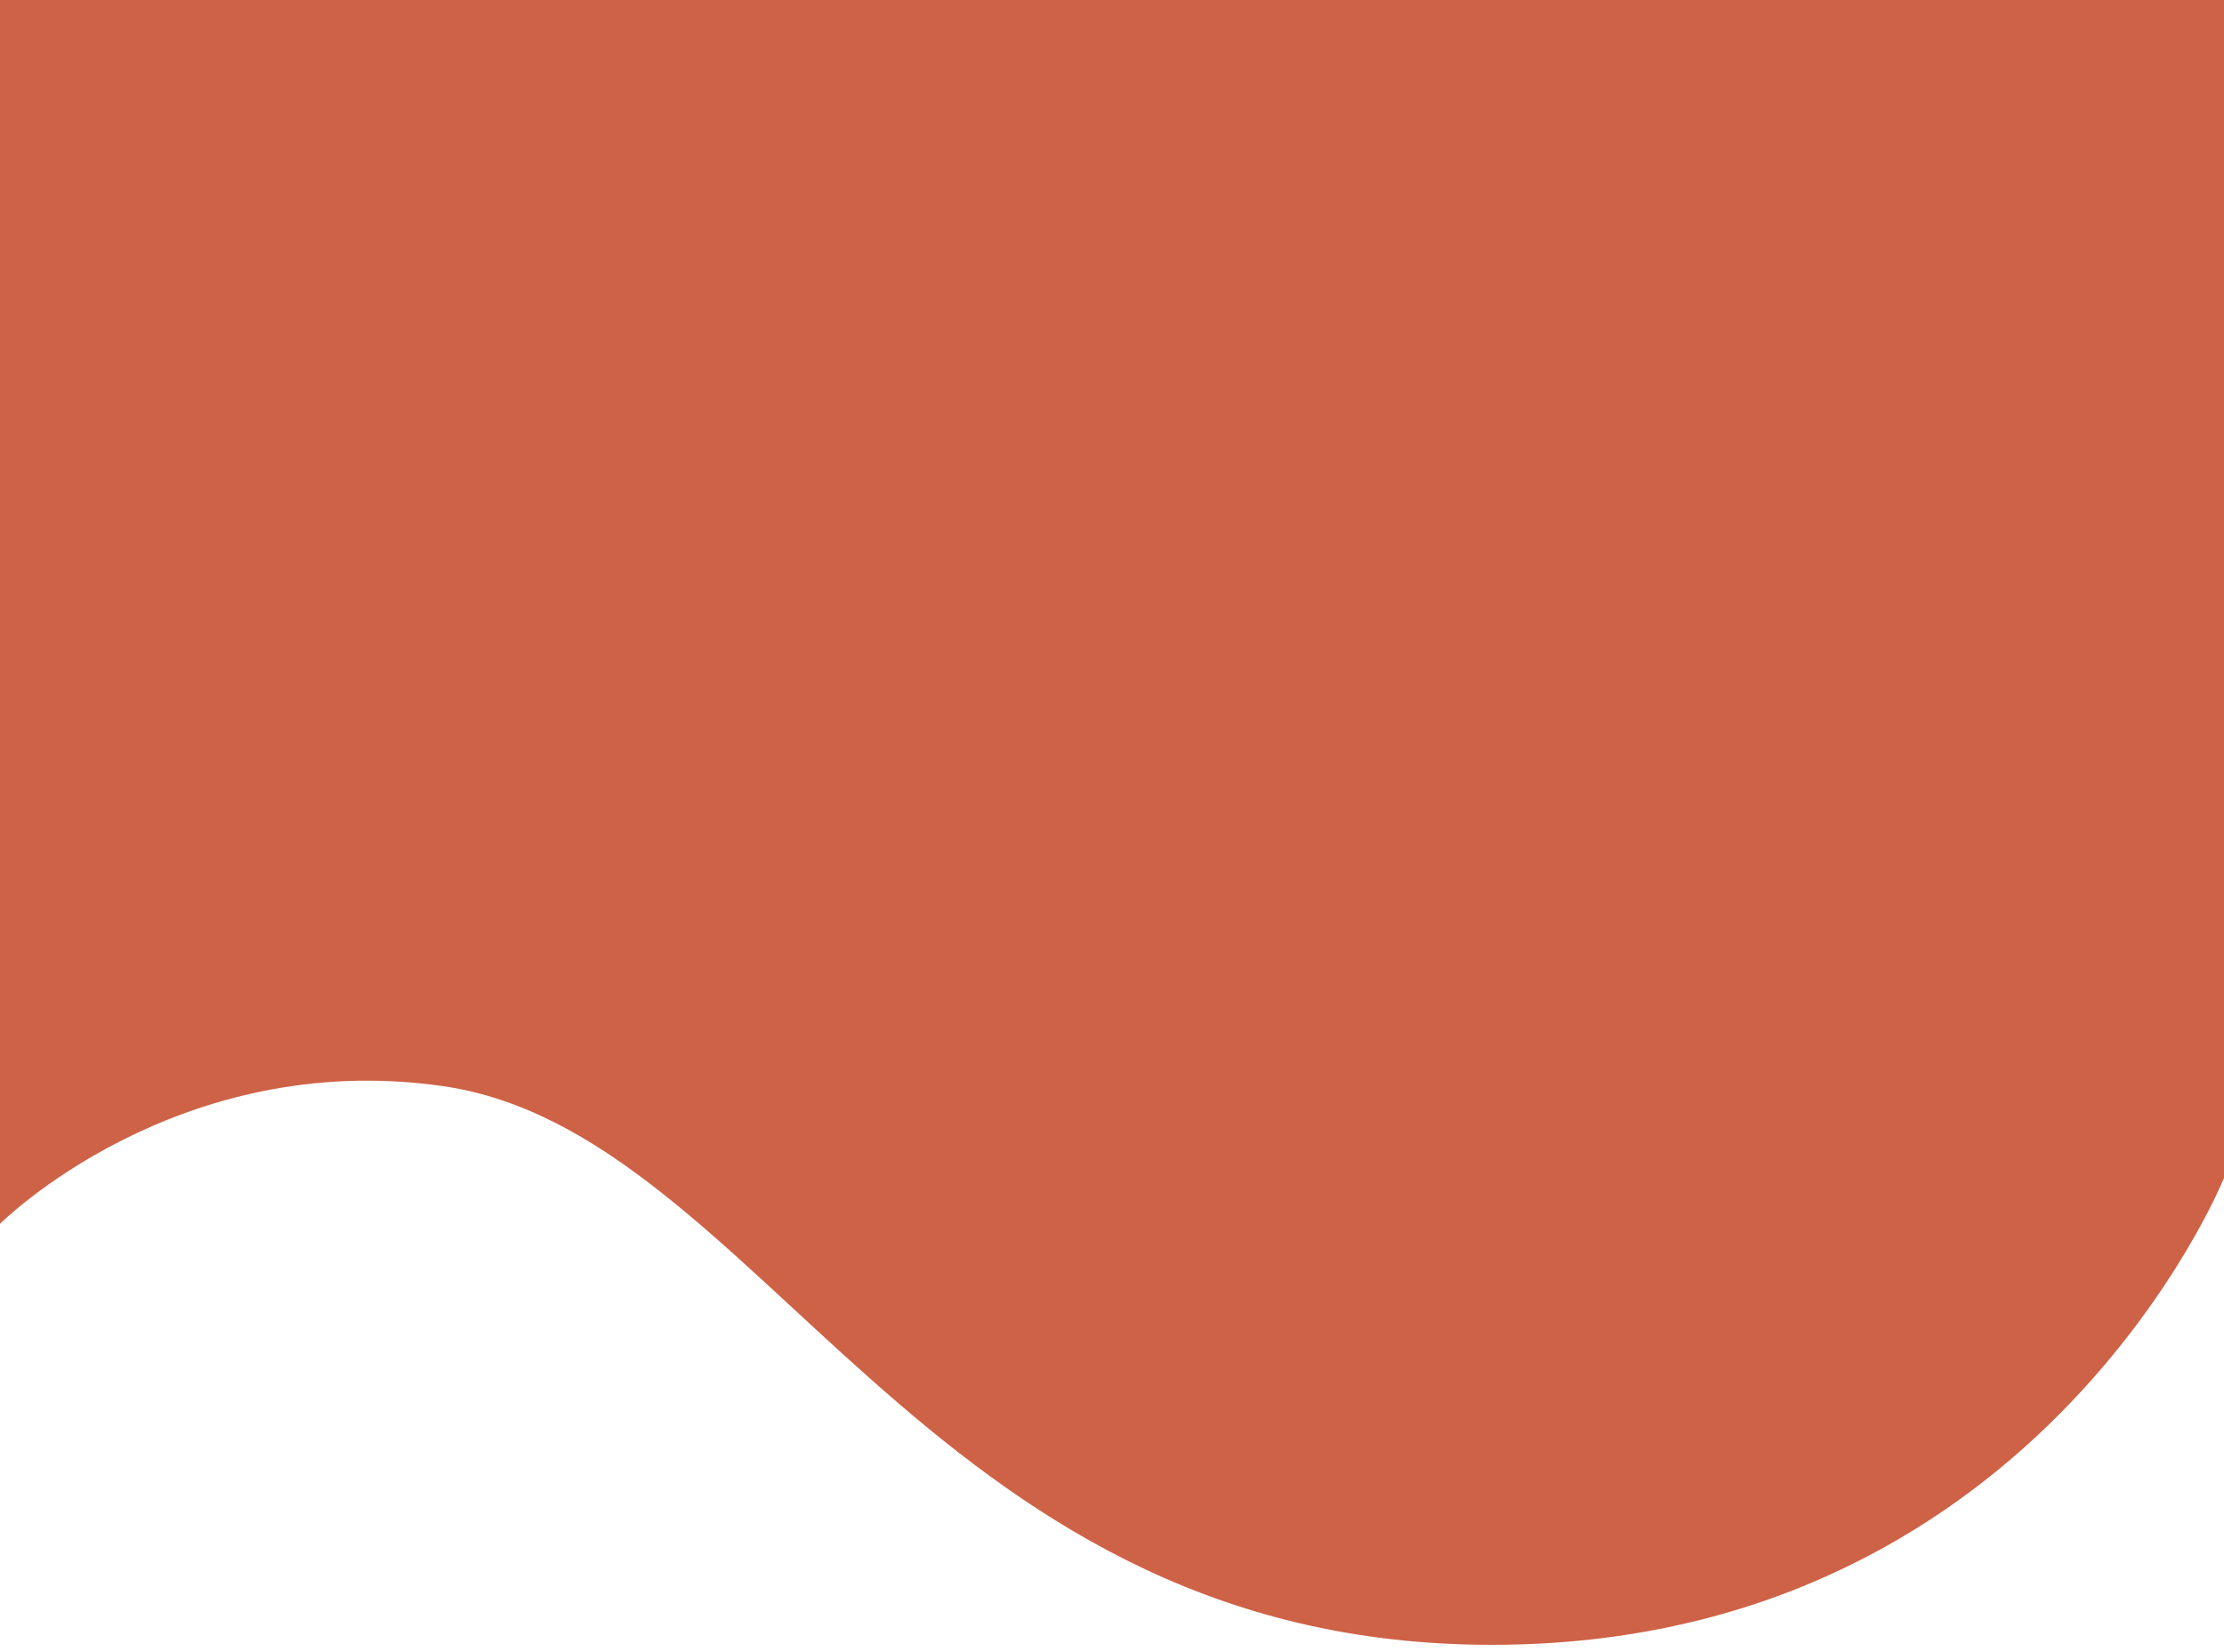
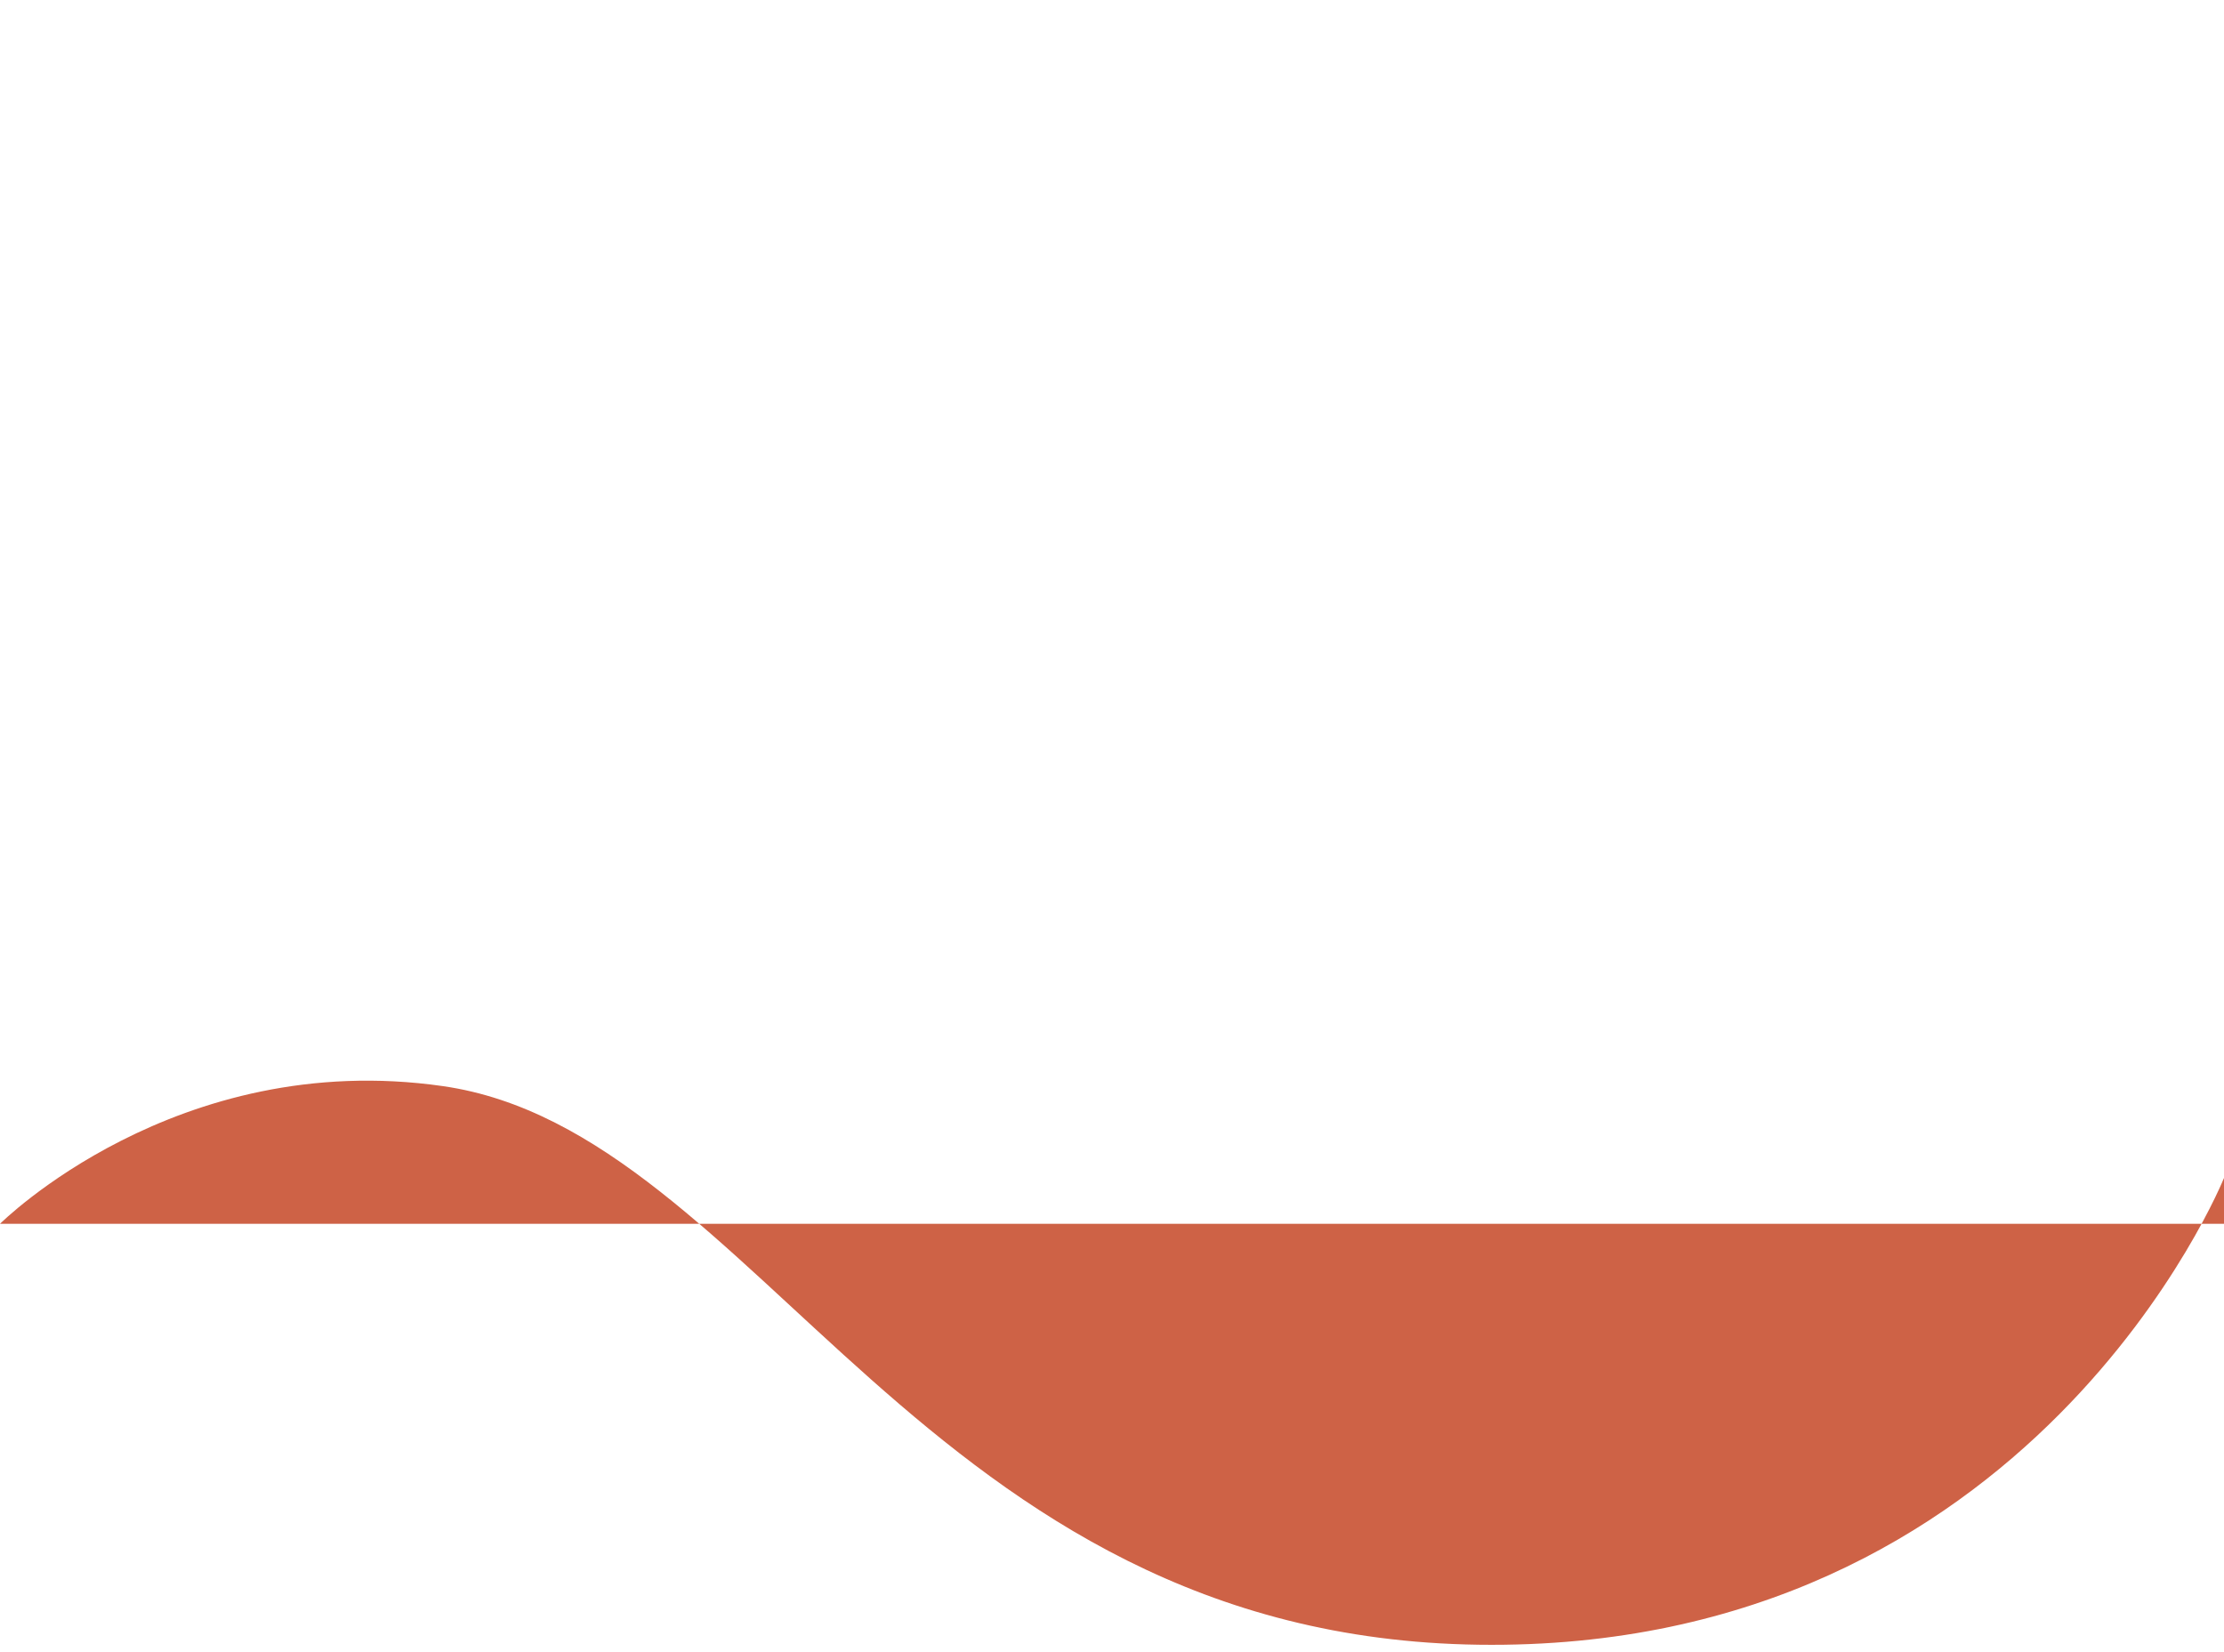
<svg xmlns="http://www.w3.org/2000/svg" fill="#000000" height="190.2" preserveAspectRatio="xMidYMid meet" version="1" viewBox="0.0 0.0 256.0 190.2" width="256" zoomAndPan="magnify">
  <g id="change1_1">
-     <path d="M0,140.87c0,0,20.27-20.26,50.98-15.85c36.34,5.21,55.38,63.42,119.23,64.3S256,135.59,256,135.59V0H0V140.87z" fill="#ce6246" />
+     <path d="M0,140.87c0,0,20.27-20.26,50.98-15.85c36.34,5.21,55.38,63.42,119.23,64.3S256,135.59,256,135.59V0V140.87z" fill="#ce6246" />
  </g>
</svg>